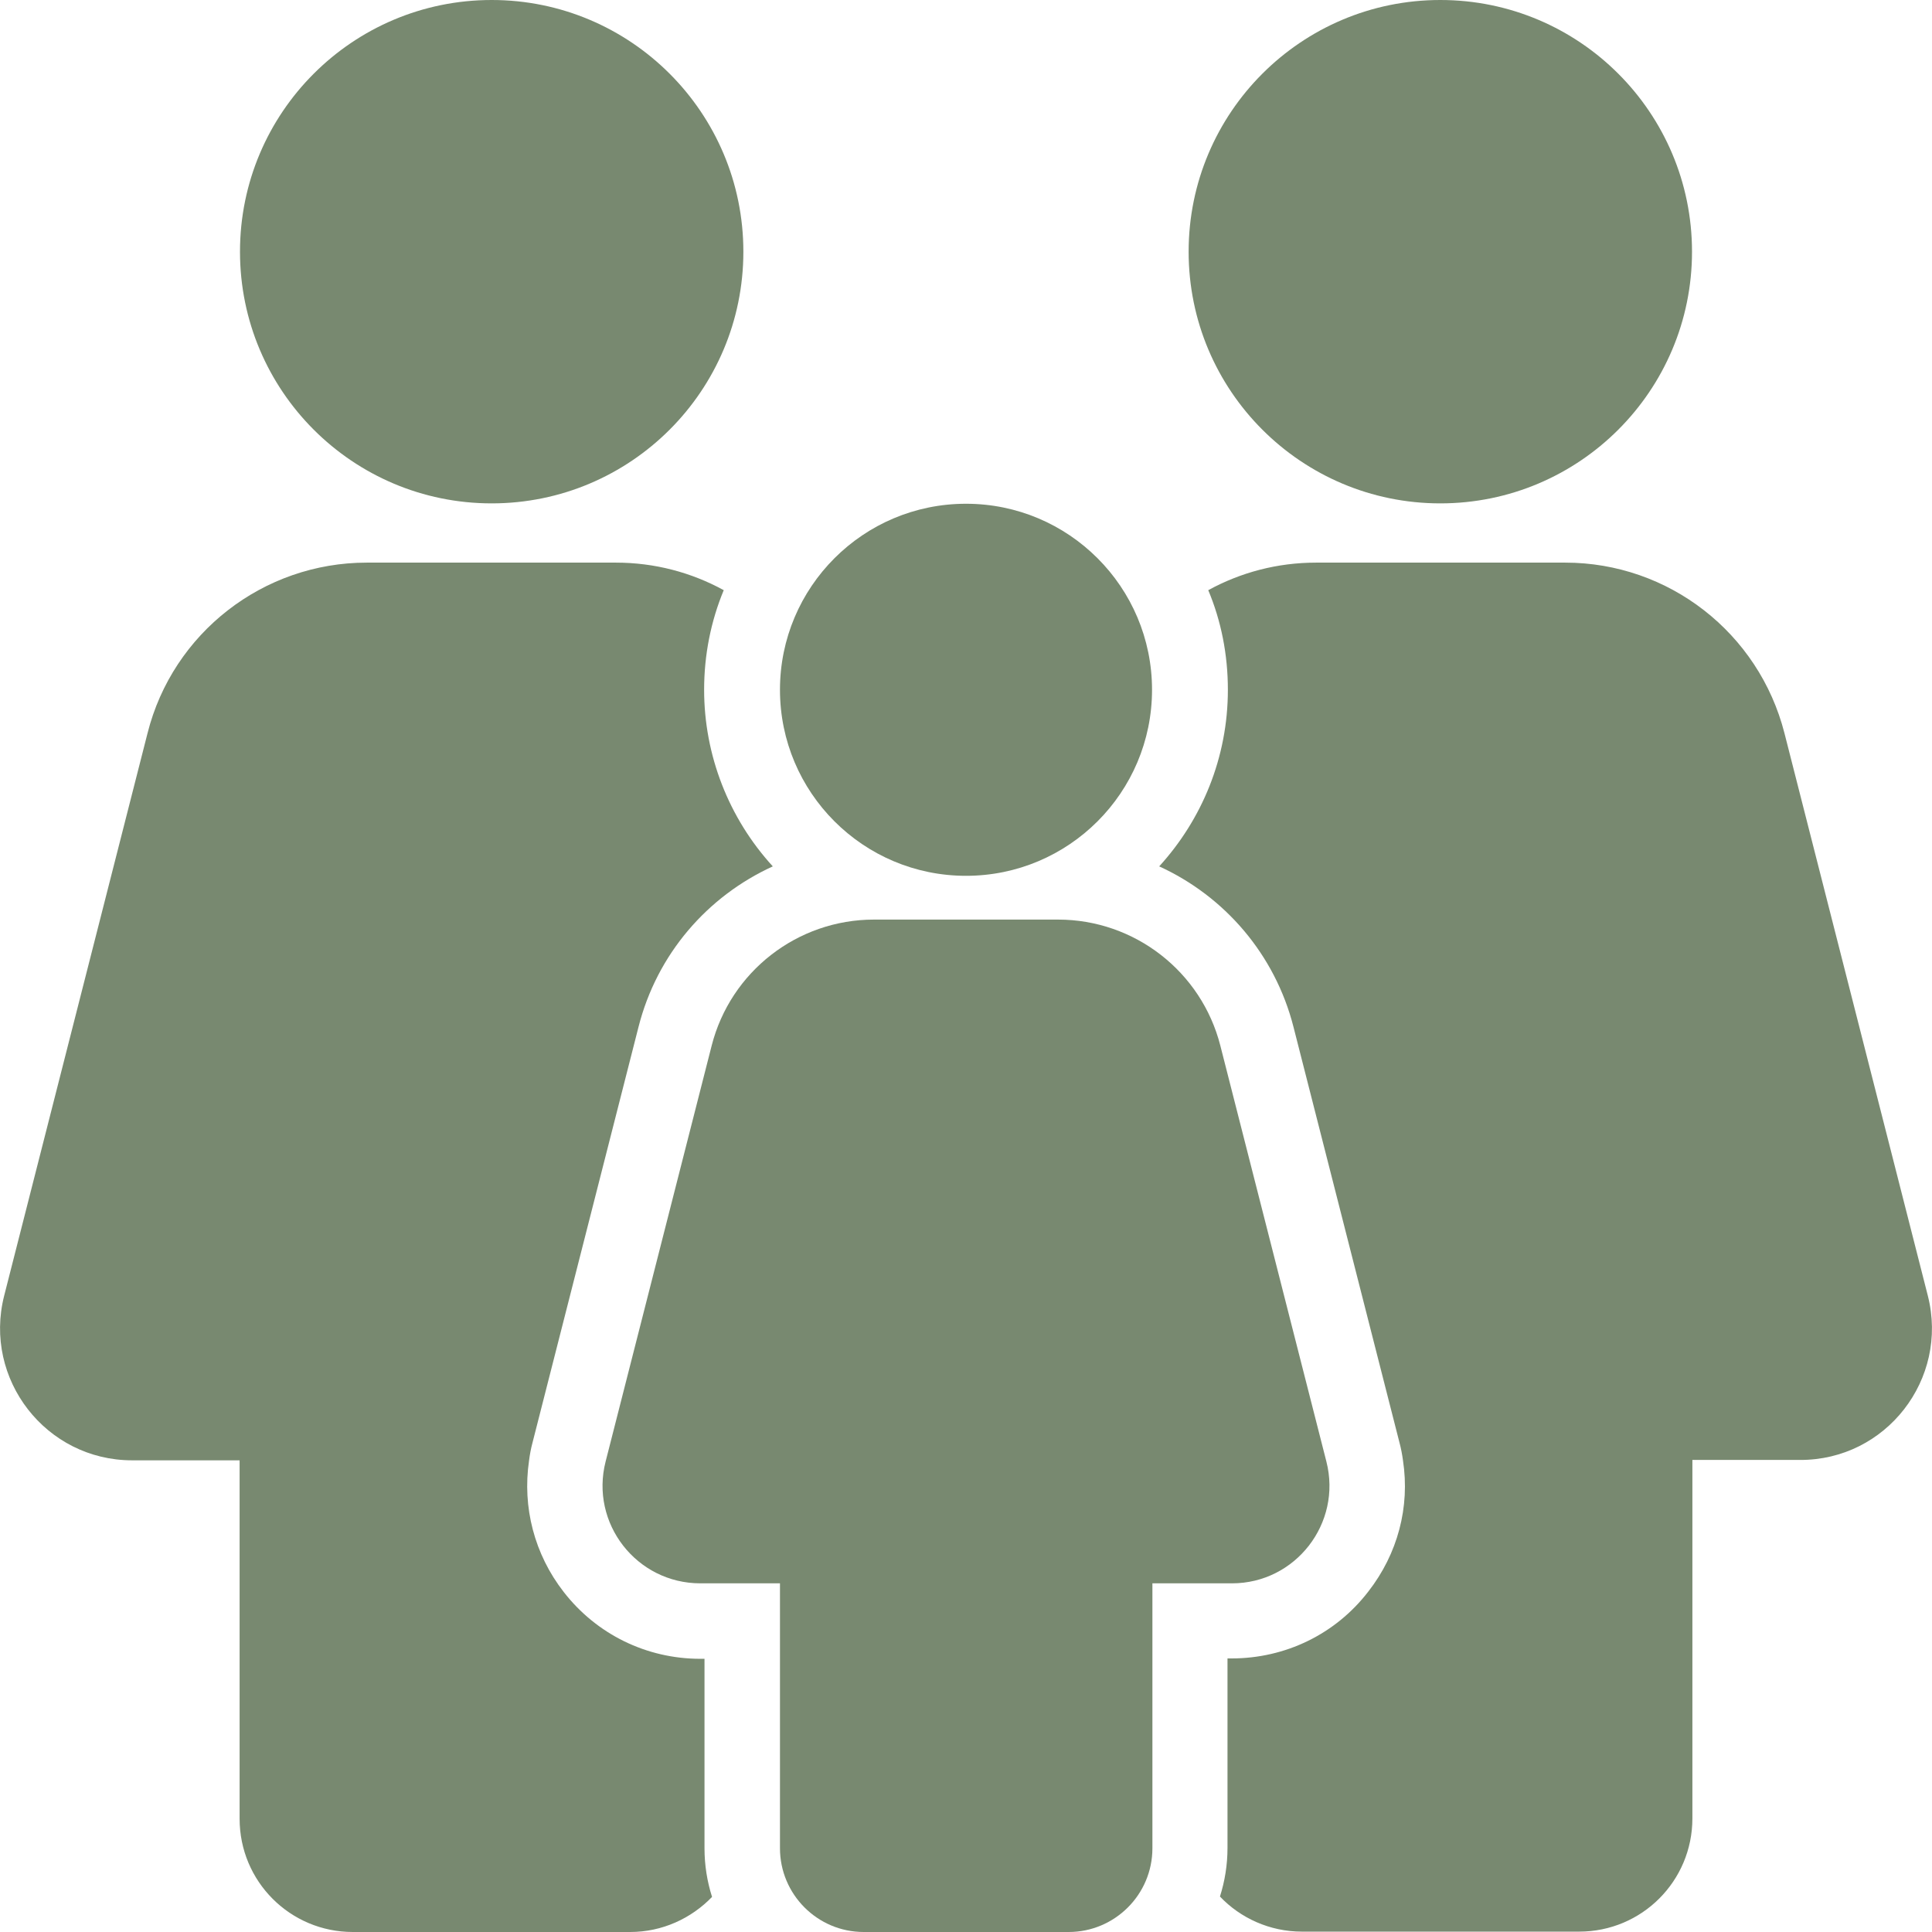
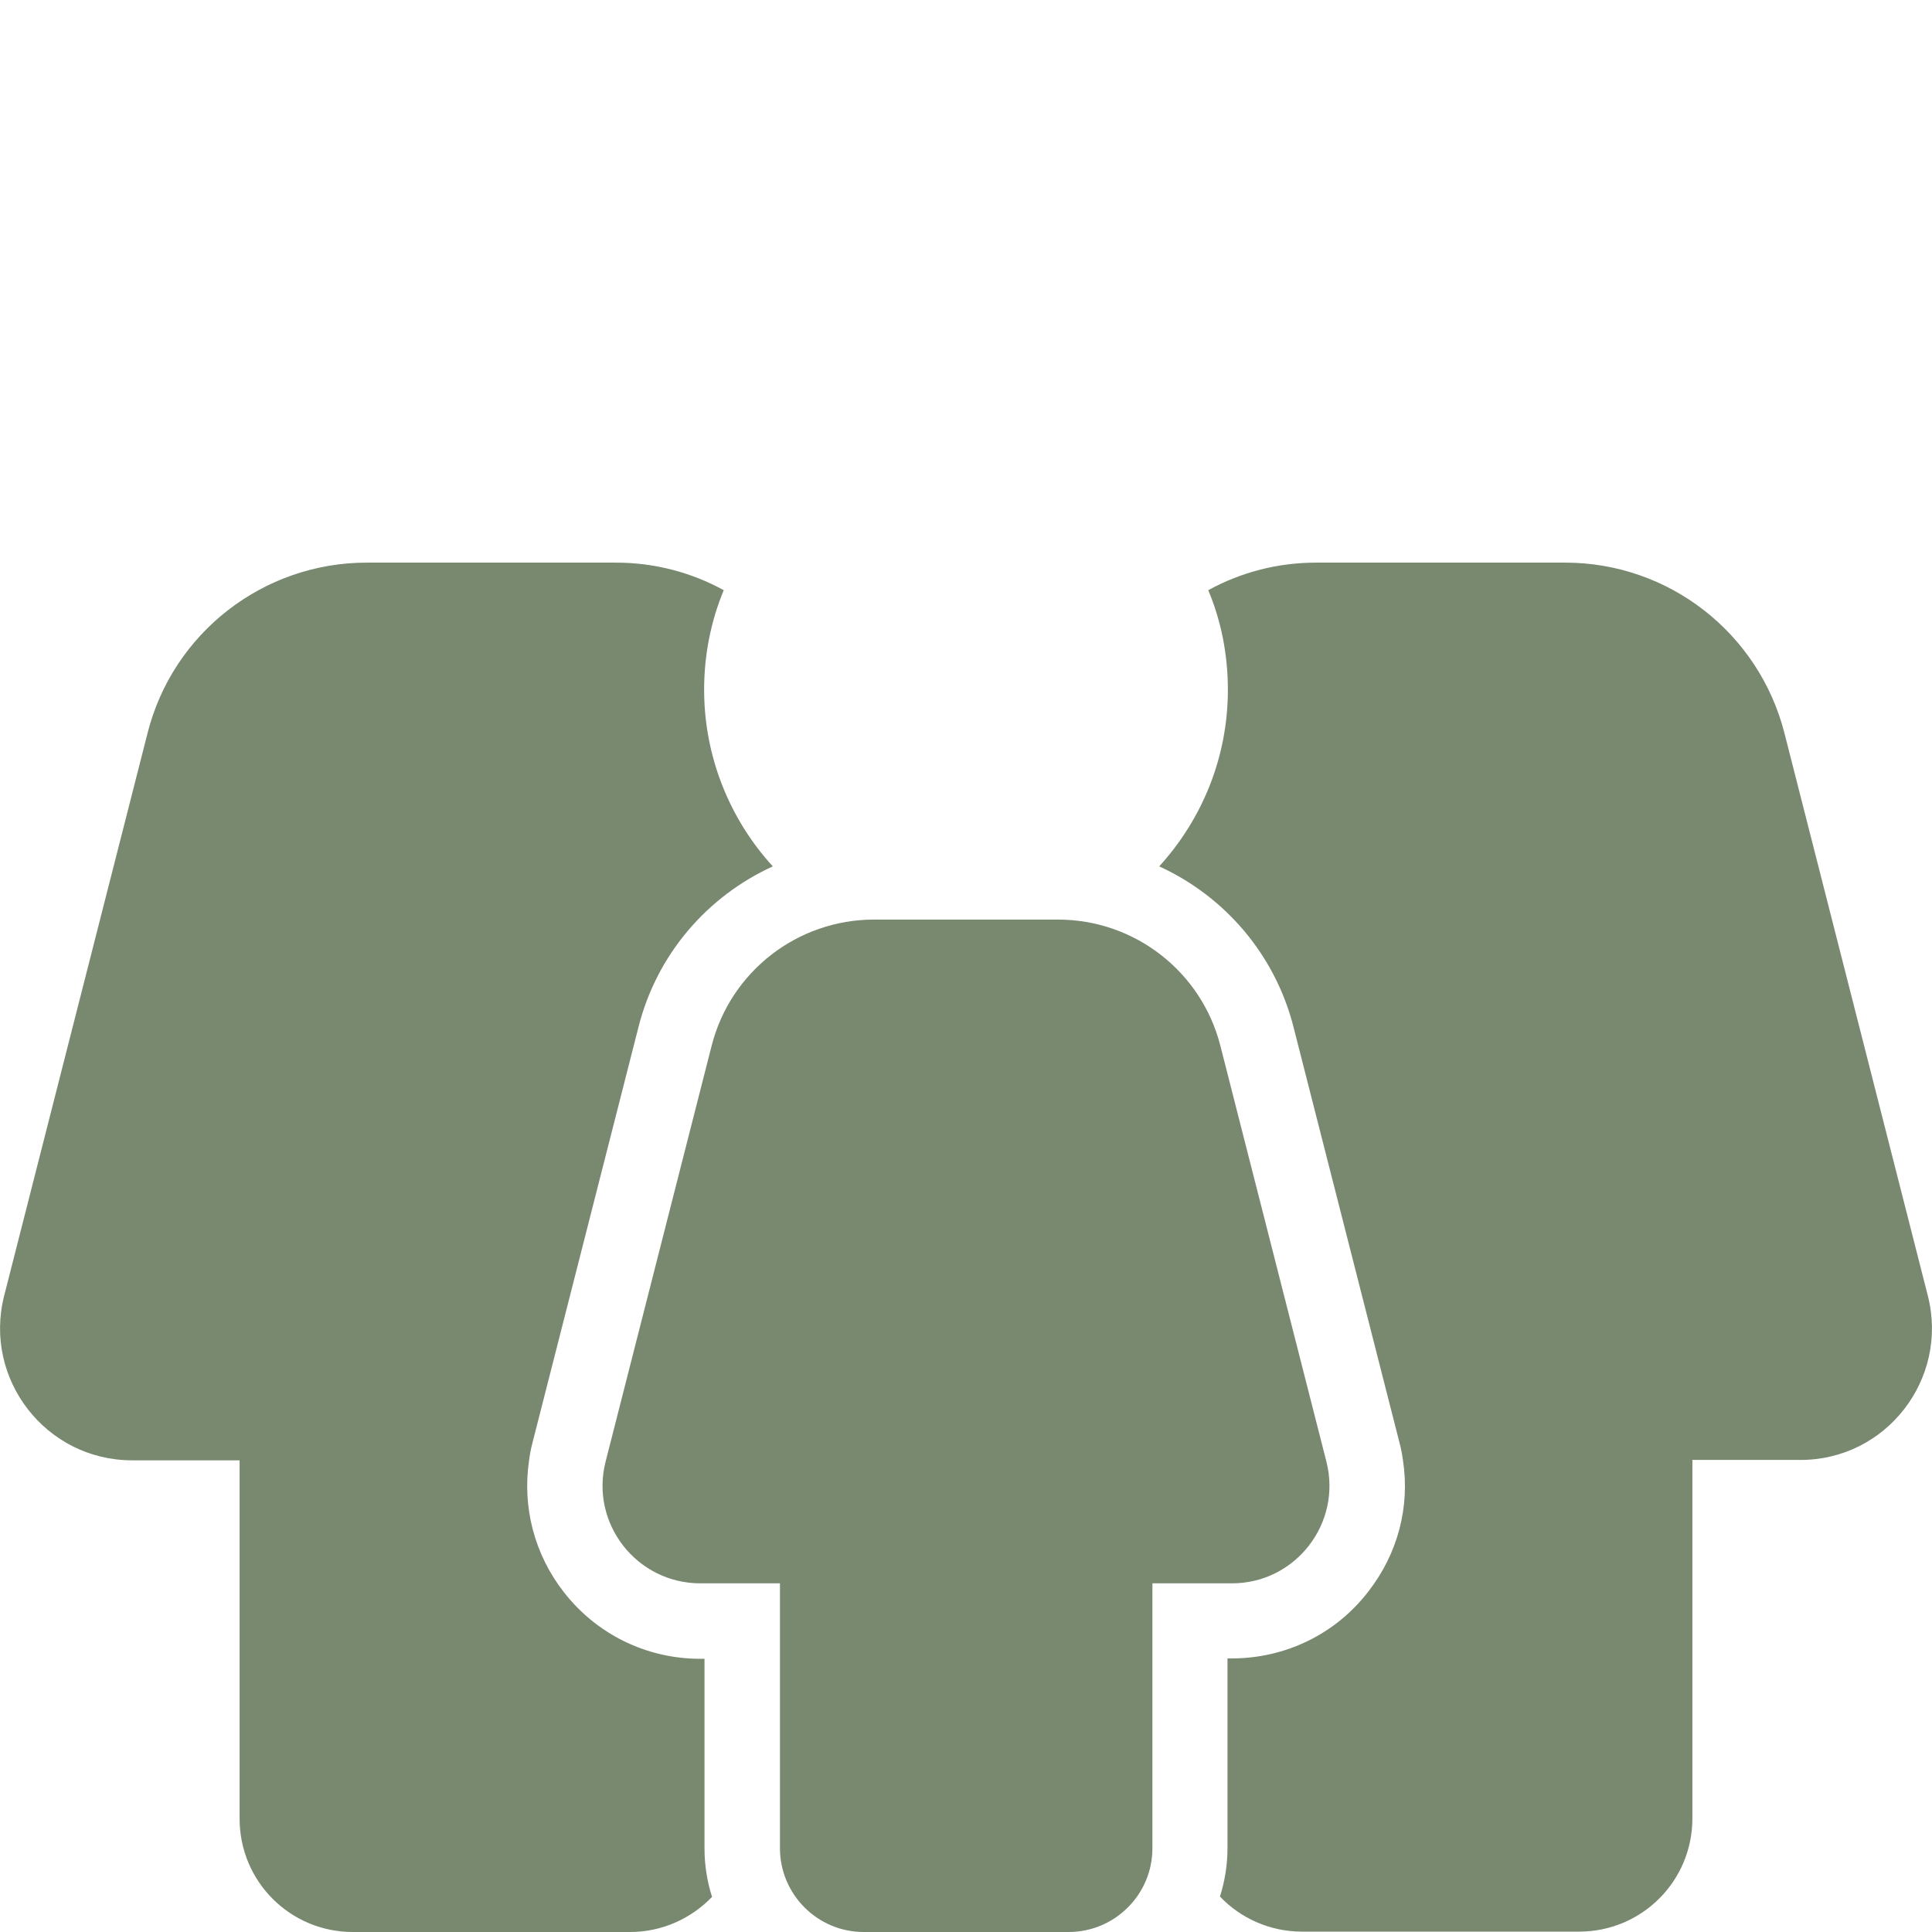
<svg xmlns="http://www.w3.org/2000/svg" version="1.1" id="Layer_1" x="0px" y="0px" viewBox="0 0 512 512" style="enable-background:new 0 0 512 512;" xml:space="preserve">
  <style type="text/css"> .st0{fill:#788970;} </style>
  <g>
-     <circle class="st0" cx="381.7" cy="66.7" r="66.7" />
    <path class="st0" d="M351.5,387.3l-28.1-110.2c-5-19.6-22.7-33.4-43-33.4h-48.8c-20.3,0-38,13.8-43,33.4l-28.1,110.2 c-4.2,16.4,8.2,32.3,25.1,32.3h21.1v70.2c0,12.2,9.9,22.2,22.2,22.2h54.3c12.2,0,22.2-9.9,22.2-22.2v-70.2h21.1 C343.3,419.6,355.7,403.7,351.5,387.3z" />
-     <circle class="st0" cx="256" cy="182.8" r="49.3" />
    <path class="st0" d="M510.9,343.4l-38-149.1c-6.8-26.6-30.7-45.2-58.1-45.2h-66c-10.3,0-20,2.6-28.6,7.3c3.4,8.1,5.2,17,5.2,26.4 c0,18-6.9,34.4-18.2,46.8c17.3,7.9,30.7,23.3,35.6,42.6l21.8,85.5l6.3,24.7c0.4,1.5,0.7,3.1,0.9,4.6c1.9,12.4-1.4,24.8-9.2,34.8 c-8.7,11.3-22,17.7-36.2,17.7h-1.1v50.2c0,4.5-0.7,8.8-2,12.9c5.4,5.7,13.2,9.3,21.7,9.3h73.5c16.6,0,30-13.4,30-30v-95H477 C499.8,387,516.5,365.5,510.9,343.4z M141.1,382.4l6.3-24.7l21.8-85.5c4.9-19.4,18.3-34.7,35.6-42.6 c-11.7-12.8-18.2-29.5-18.2-46.8c0-9.3,1.8-18.2,5.2-26.4c-8.6-4.7-18.3-7.3-28.6-7.3h-66c-27.4,0-51.4,18.6-58.1,45.2l-38,149.1 C-4.5,365.5,12.2,387,35,387h28.5v95c0,16.6,13.4,30,30,30H167c8.5,0,16.2-3.6,21.7-9.3c-1.3-4.1-2-8.4-2-12.9v-50.2h-1.1 c-14.3,0-27.5-6.5-36.2-17.7c-7.8-10-11-22.5-9.2-34.8C140.4,385.5,140.7,383.9,141.1,382.4L141.1,382.4z" />
-     <circle class="st0" cx="130.3" cy="66.7" r="66.7" />
  </g>
</svg>